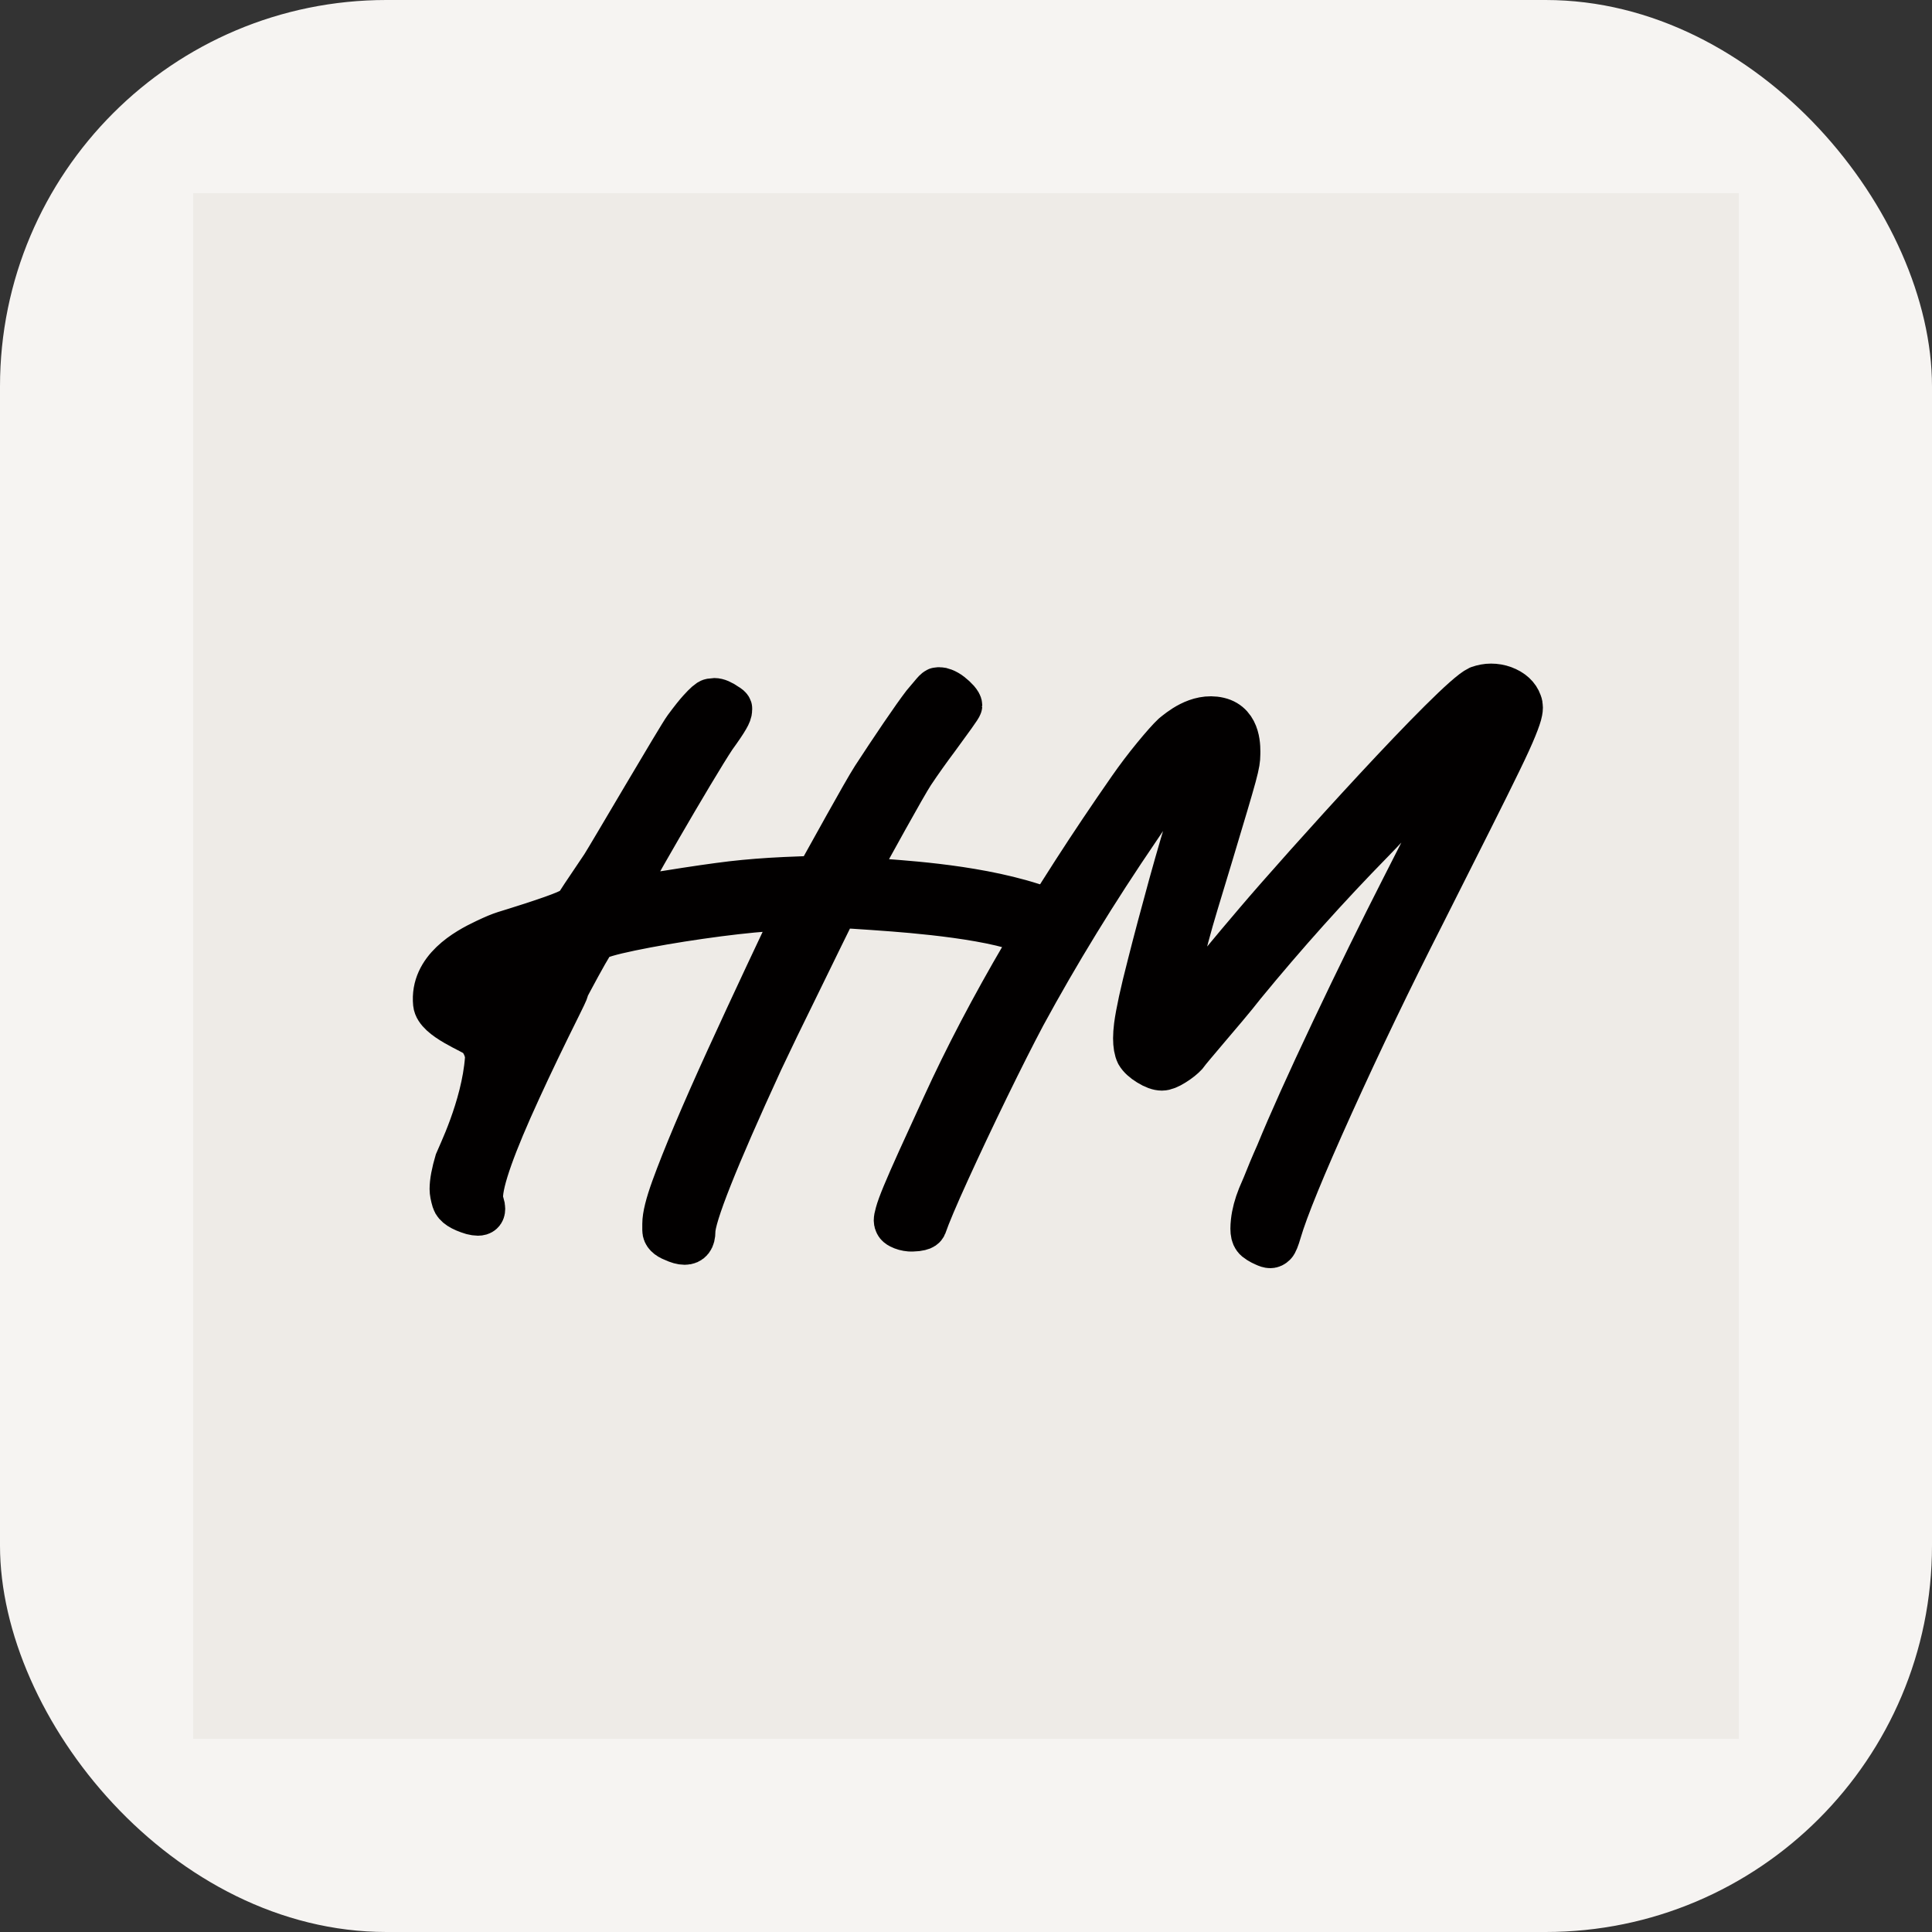
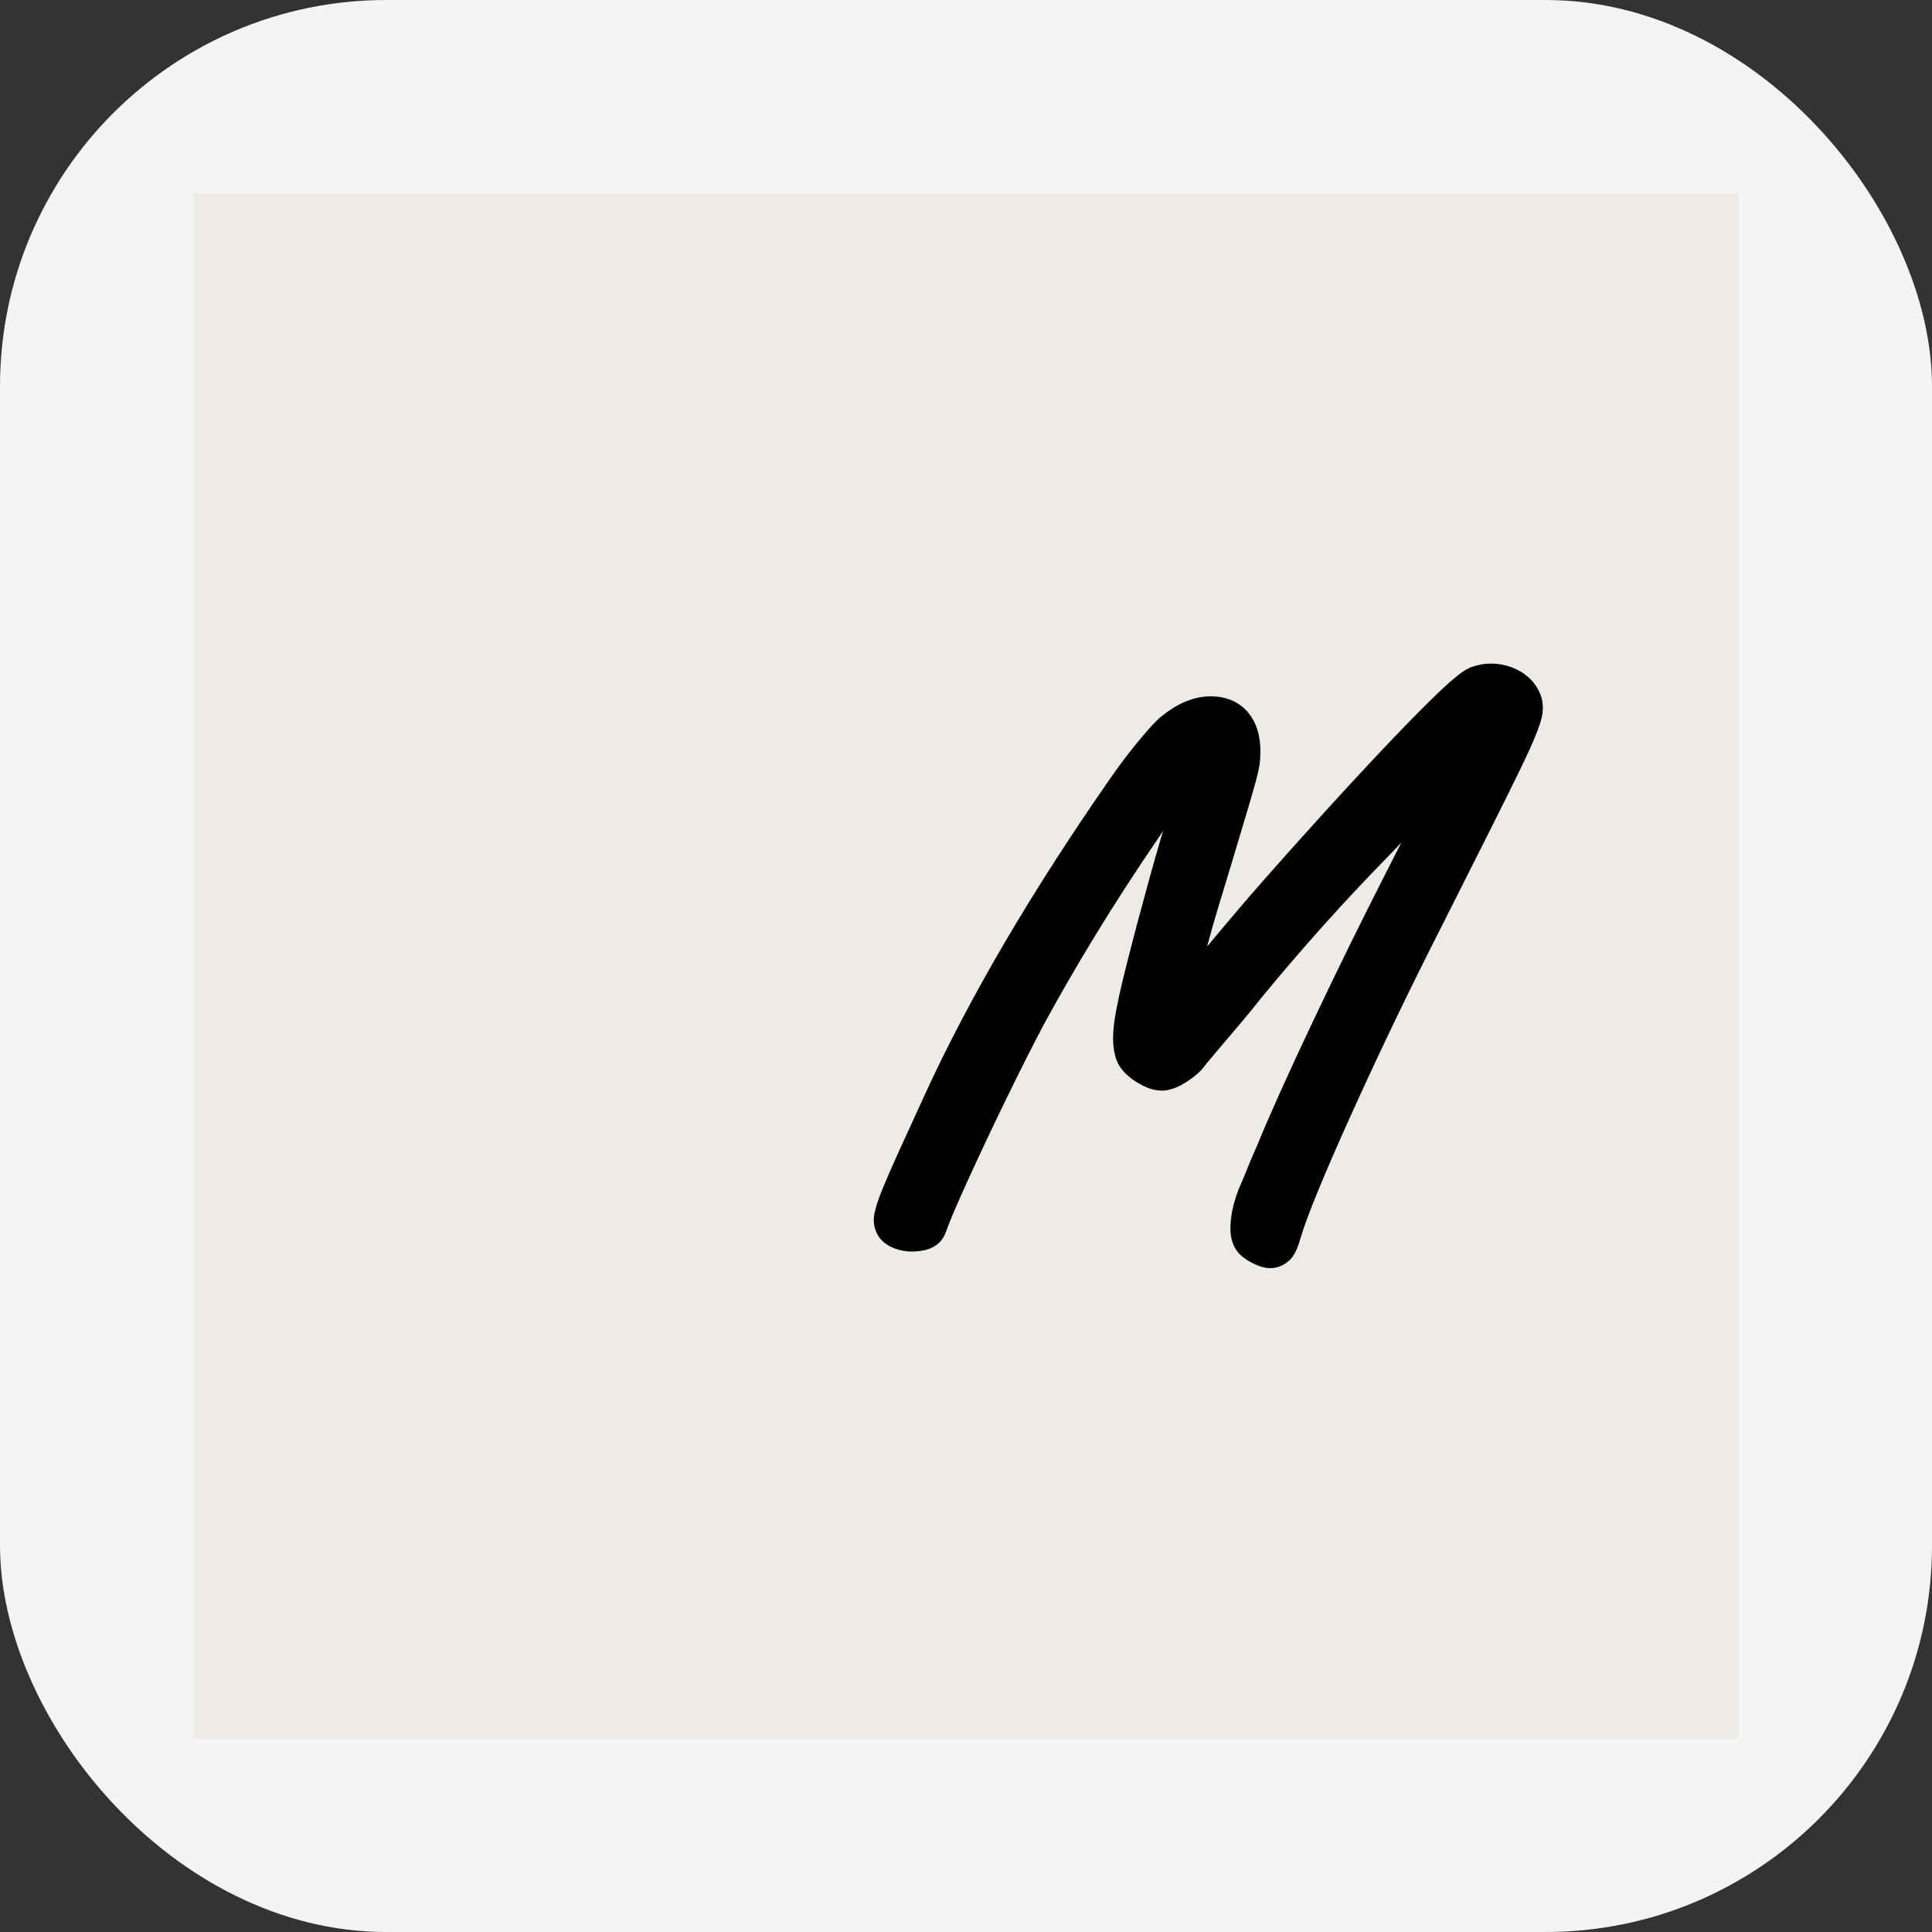
<svg xmlns="http://www.w3.org/2000/svg" version="1.1" width="1000" height="1000">
  <rect width="100%" height="100%" fill="#333333" stroke="none" />
  <rect width="1000" height="1000" rx="200" ry="200" fill="#f6f4f2" />
  <g transform="matrix(25,0,0,25,100,100)">
    <svg version="1.1" width="32" height="32">
      <svg id="Layer_1" width="32" height="32" viewBox="0 0 32 32">
        <defs>
          <style>
      .cls-1 {
        fill: #a89882;
        opacity: .1;
      }

      .cls-2 {
        fill: #020000;
        stroke: #020000;
        stroke-linecap: round;
        stroke-linejoin: round;
        stroke-width: .912px;
      }
    </style>
        </defs>
        <rect class="cls-1" width="32" height="32" />
-         <path class="cls-2" d="M9.945,21.666c-.127-.049-.191-.114-.191-.196v-.132c0-.158.061-.403.182-.737.231-.637.607-1.528,1.129-2.671.522-1.144,1.192-2.562,1.287-2.756.094-.194.141-.3.141-.319,0-.03-.076-.046-.228-.046-.097,0-.222.006-.373.018-.407.03-.874.083-1.402.159-.528.076-1.004.158-1.429.246-.425.088-.677.162-.755.223-.067.085-.234.378-.501.878-.267.501.104-.17-.217.476-.322.646-.601,1.227-.837,1.743-.528,1.147-.792,1.89-.792,2.23,0,.061.009.109.027.146.012.036.018.07.018.1,0,.067-.036.1-.109.1-.03,0-.07-.006-.118-.018-.225-.067-.352-.15-.382-.25-.03-.1-.045-.18-.045-.241,0-.146.036-.34.109-.583.018-.055.549-1.106.623-2.115.012-.168-.089-.365-.186-.462-.097-.097-.857-.371-.888-.683-.07-.709.643-1.104,1.041-1.292.397-.188.344-.141.975-.348.315-.103.542-.183.678-.241.136-.058.214-.105.232-.141.018-.03.064-.1.136-.209.115-.17.252-.373.41-.61.133-.206,1.581-2.683,1.712-2.859.13-.176.229-.3.296-.373.115-.127.191-.194.228-.2.036-.006.061-.009.073-.009.067,0,.152.036.255.109.042.024.067.045.073.064v.027c0,.043-.021.1-.064.173-.049.085-.136.215-.264.391-.413.619-1.935,3.254-1.935,3.332v.009h.018c.036,0,.127-.009.273-.027.176-.018.394-.049.655-.091.564-.091,1.015-.156,1.352-.196.337-.039.702-.068,1.097-.086l.664-.027.109-.191c.073-.127.871-1.582,1.062-1.876.191-.294.387-.588.587-.883.2-.294.352-.508.455-.642.091-.109.158-.188.2-.237.042-.049.073-.073.091-.073h.036c.024,0,.052.006.082.018.049.018.099.047.15.086.052.04.097.082.137.127.039.046.059.08.059.105,0,.012-.045.082-.136.209-.091.127-.203.282-.337.464-.182.243-.354.484-.514.724-.161.24-.951,1.682-1.039,1.84-.088.158-.132.255-.132.291v.009c.012.012.061.026.146.041.085.015.185.029.3.041.291.036,1.899.095,3.198.51.214.068.364.105.437.159.042.043.082.096.118.159.036.064.061.118.073.164.012.045.018.077.018.096,0,.024-.006.043-.018.055-.006.006-.021.009-.045.009-.024,0-.055-.003-.091-.009-.073-.006-.161-.021-.264-.045-.109-.024-.275-.011-.469-.077-.957-.326-2.842-.428-3.048-.446-.17-.012-.305-.021-.405-.027-.1-.006-.175-.009-.223-.009-.055,0-.093.006-.114.018-.021.012-.038.03-.05.055-.055.085-.434.878-.759,1.537-.325.658-.581,1.188-.769,1.588-.935,2.033-1.402,3.21-1.402,3.531,0,.158-.061.237-.182.237-.061,0-.137-.021-.228-.064Z" />
        <path class="cls-2" d="M22.185,21.766c-.042-.018-.083-.039-.123-.064-.039-.024-.068-.048-.086-.073-.031-.042-.046-.106-.046-.191,0-.042.003-.091.009-.146.018-.164.064-.337.137-.519.054-.121.13-.303.227-.546.048-.115.097-.227.146-.337.261-.637.645-1.49,1.151-2.558.506-1.068.991-2.054,1.452-2.958.255-.504.475-.936.66-1.297.185-.361.341-.667.469-.919.127-.252.231-.456.309-.614.079-.158.14-.279.182-.364.042-.085.07-.146.082-.182.012-.036.018-.061.018-.073,0-.042-.018-.064-.055-.064-.012,0-.027.003-.046.009-.061.031-1.333,1.599-2.255,2.54-.922.941-1.811,1.933-2.667,2.976-.109.14-.235.294-.378.464-.143.17-.269.319-.378.446-.097.115-.188.223-.273.323s-.14.168-.164.205c-.061.067-.144.134-.25.2-.106.067-.19.1-.25.1-.073,0-.164-.033-.273-.1-.109-.067-.185-.137-.227-.209-.036-.073-.055-.179-.055-.319,0-.073.006-.158.018-.255.036-.273.127-.692.273-1.256.127-.504.275-1.057.441-1.661.167-.604.314-1.103.441-1.497.264-.967-.439-.501-.457-.501-.067,0-.282.273-.646.819-.886,1.299-1.678,2.591-2.376,3.877-.212.4-.466.903-.76,1.506-.294.604-.564,1.176-.81,1.716-.246.54-.405.916-.478,1.129-.012.03-.044.052-.096.064s-.099.018-.141.018h-.073c-.073-.006-.14-.024-.2-.055-.036-.018-.061-.039-.073-.064-.012-.024-.018-.046-.018-.064,0-.036.009-.085.027-.146.024-.091.073-.224.146-.4.073-.176.176-.411.309-.705.133-.294.303-.666.51-1.115.922-2.021,2.209-4.214,3.859-6.581.152-.218.317-.437.496-.655.179-.218.314-.37.405-.455.109-.085.493-.427.937-.324.436.101.403.622.403.725,0,.049-.004.103-.014.164s-.032.158-.068.291c-.036.134-.093.328-.168.583-.076.255-.178.595-.305,1.019-.134.443-.237.784-.31,1.024-.073.24-.138.469-.196.687-.058.218-.132.51-.223.874-.097.364-.152.592-.164.683s-.018.152-.018.182c0,.067.015.1.045.1.006,0,.041-.033.105-.1.064-.067.135-.149.214-.246.164-.206.39-.484.678-.833.288-.349.557-.669.806-.96.922-1.086,4.108-4.624,4.594-4.843.085-.03.17-.046.255-.046.091,0,.179.015.264.046.176.067.288.17.337.309.012.03.018.064.018.1,0,.024-.003.052-.009.082-.012.067-.05.179-.114.337-.064.158-.168.387-.314.687-.146.3-.347.707-.605,1.22-.258.513-.584,1.16-.978,1.943-.68,1.335-1.312,2.65-1.898,3.946-.586,1.296-.945,2.174-1.079,2.635-.043.146-.077.232-.105.259-.027.027-.056.041-.086.041s-.07-.012-.118-.036Z" />
      </svg>
    </svg>
  </g>
</svg>